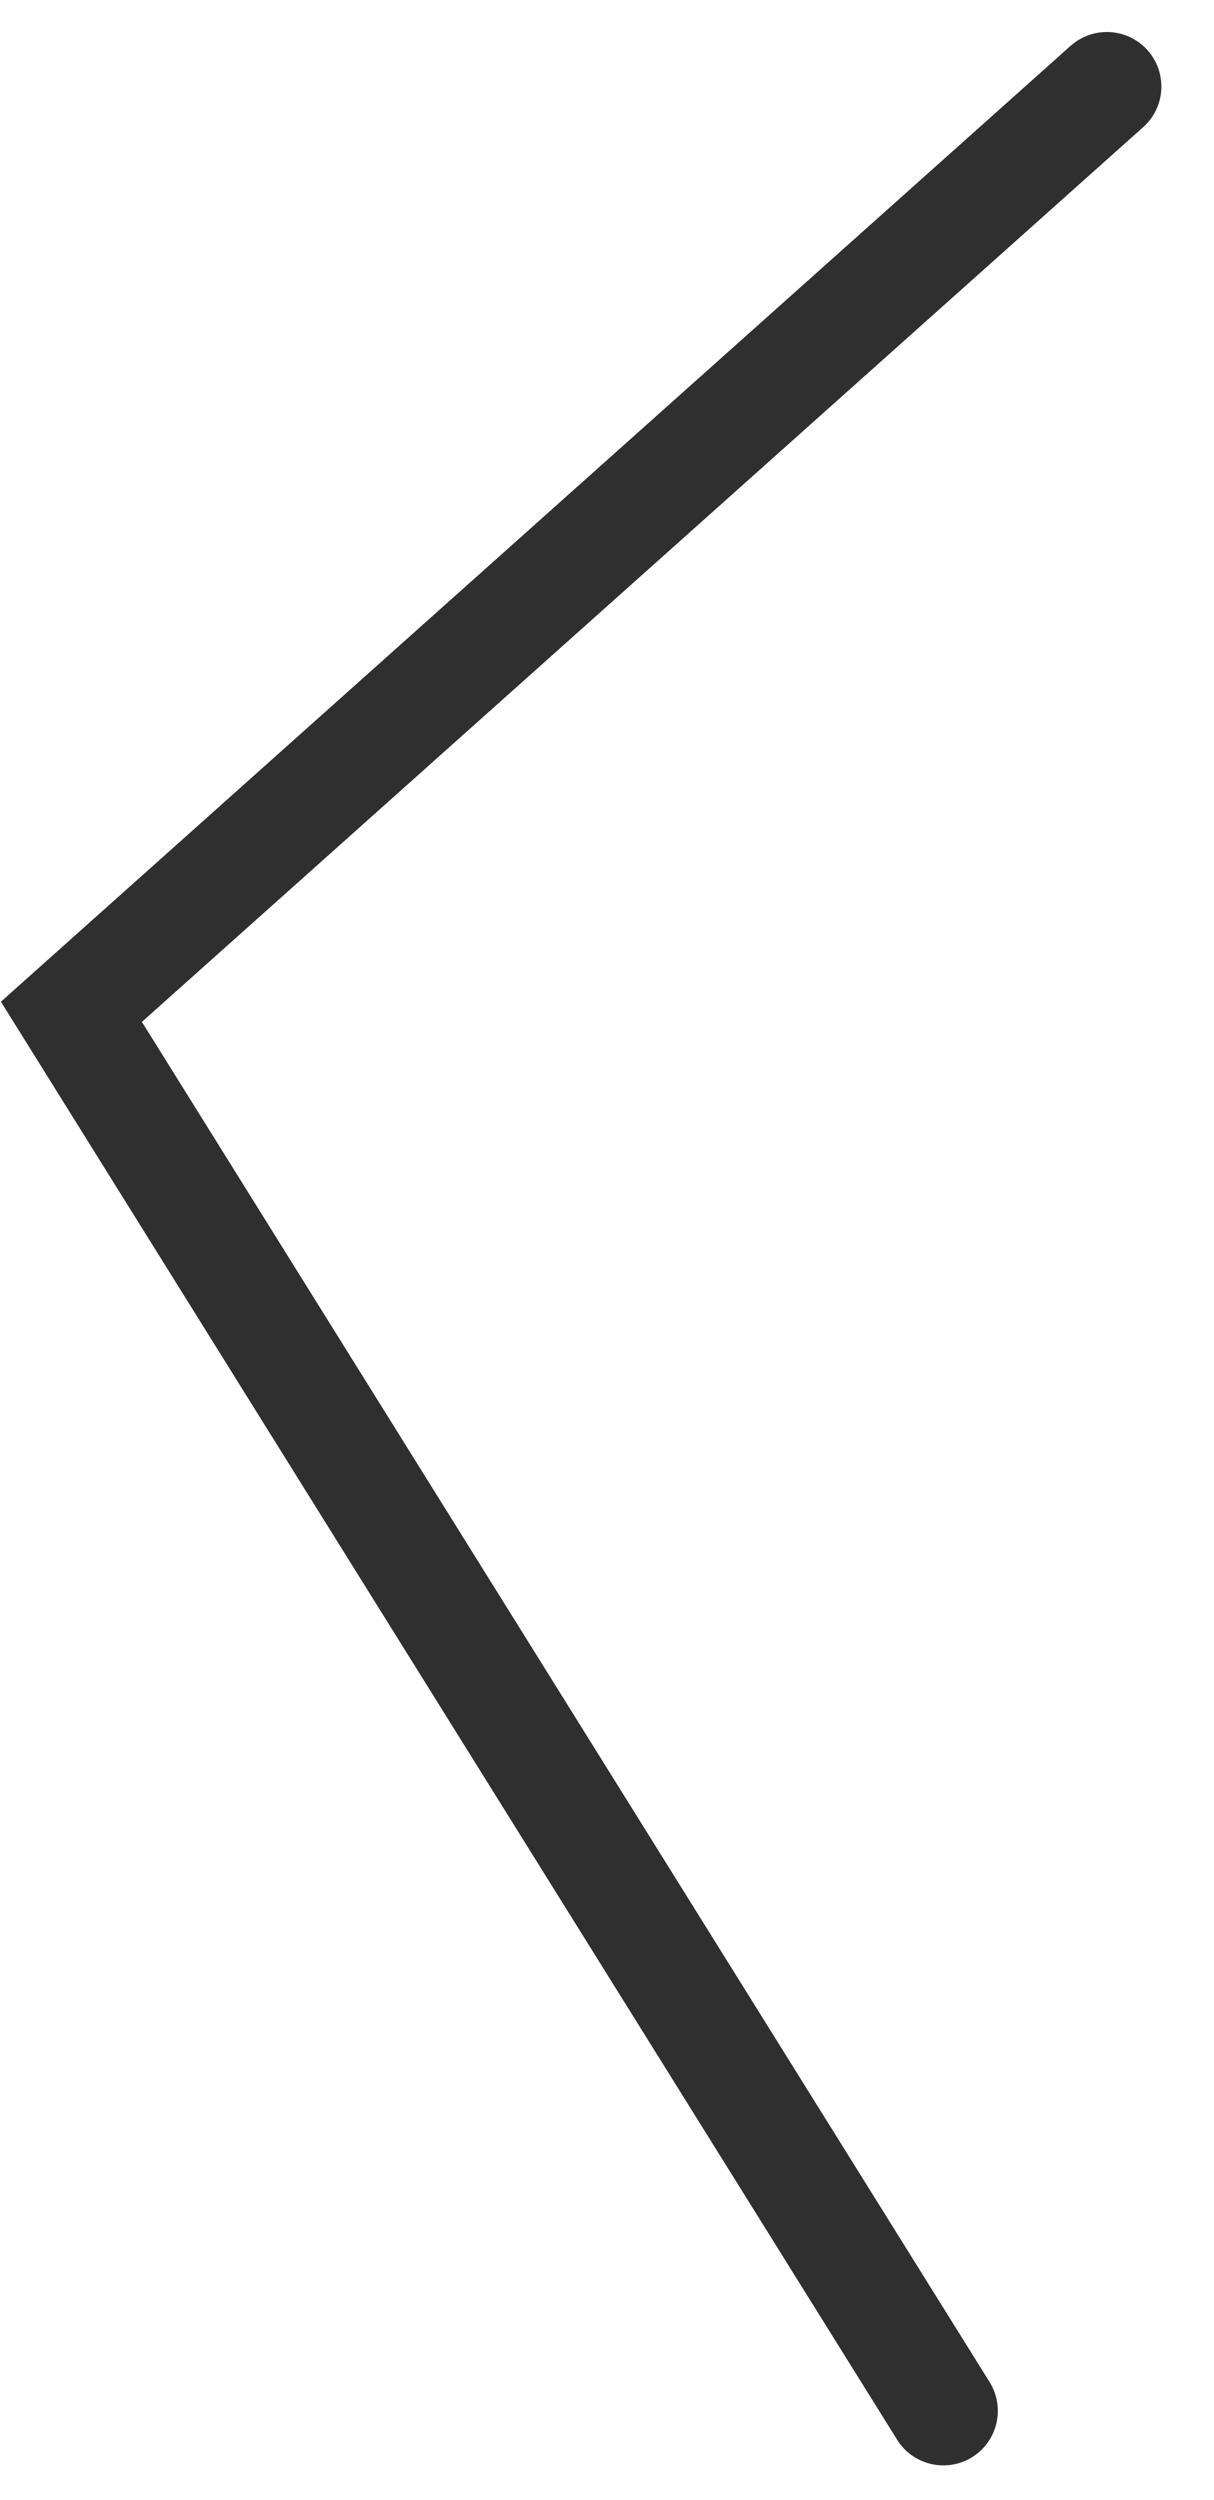
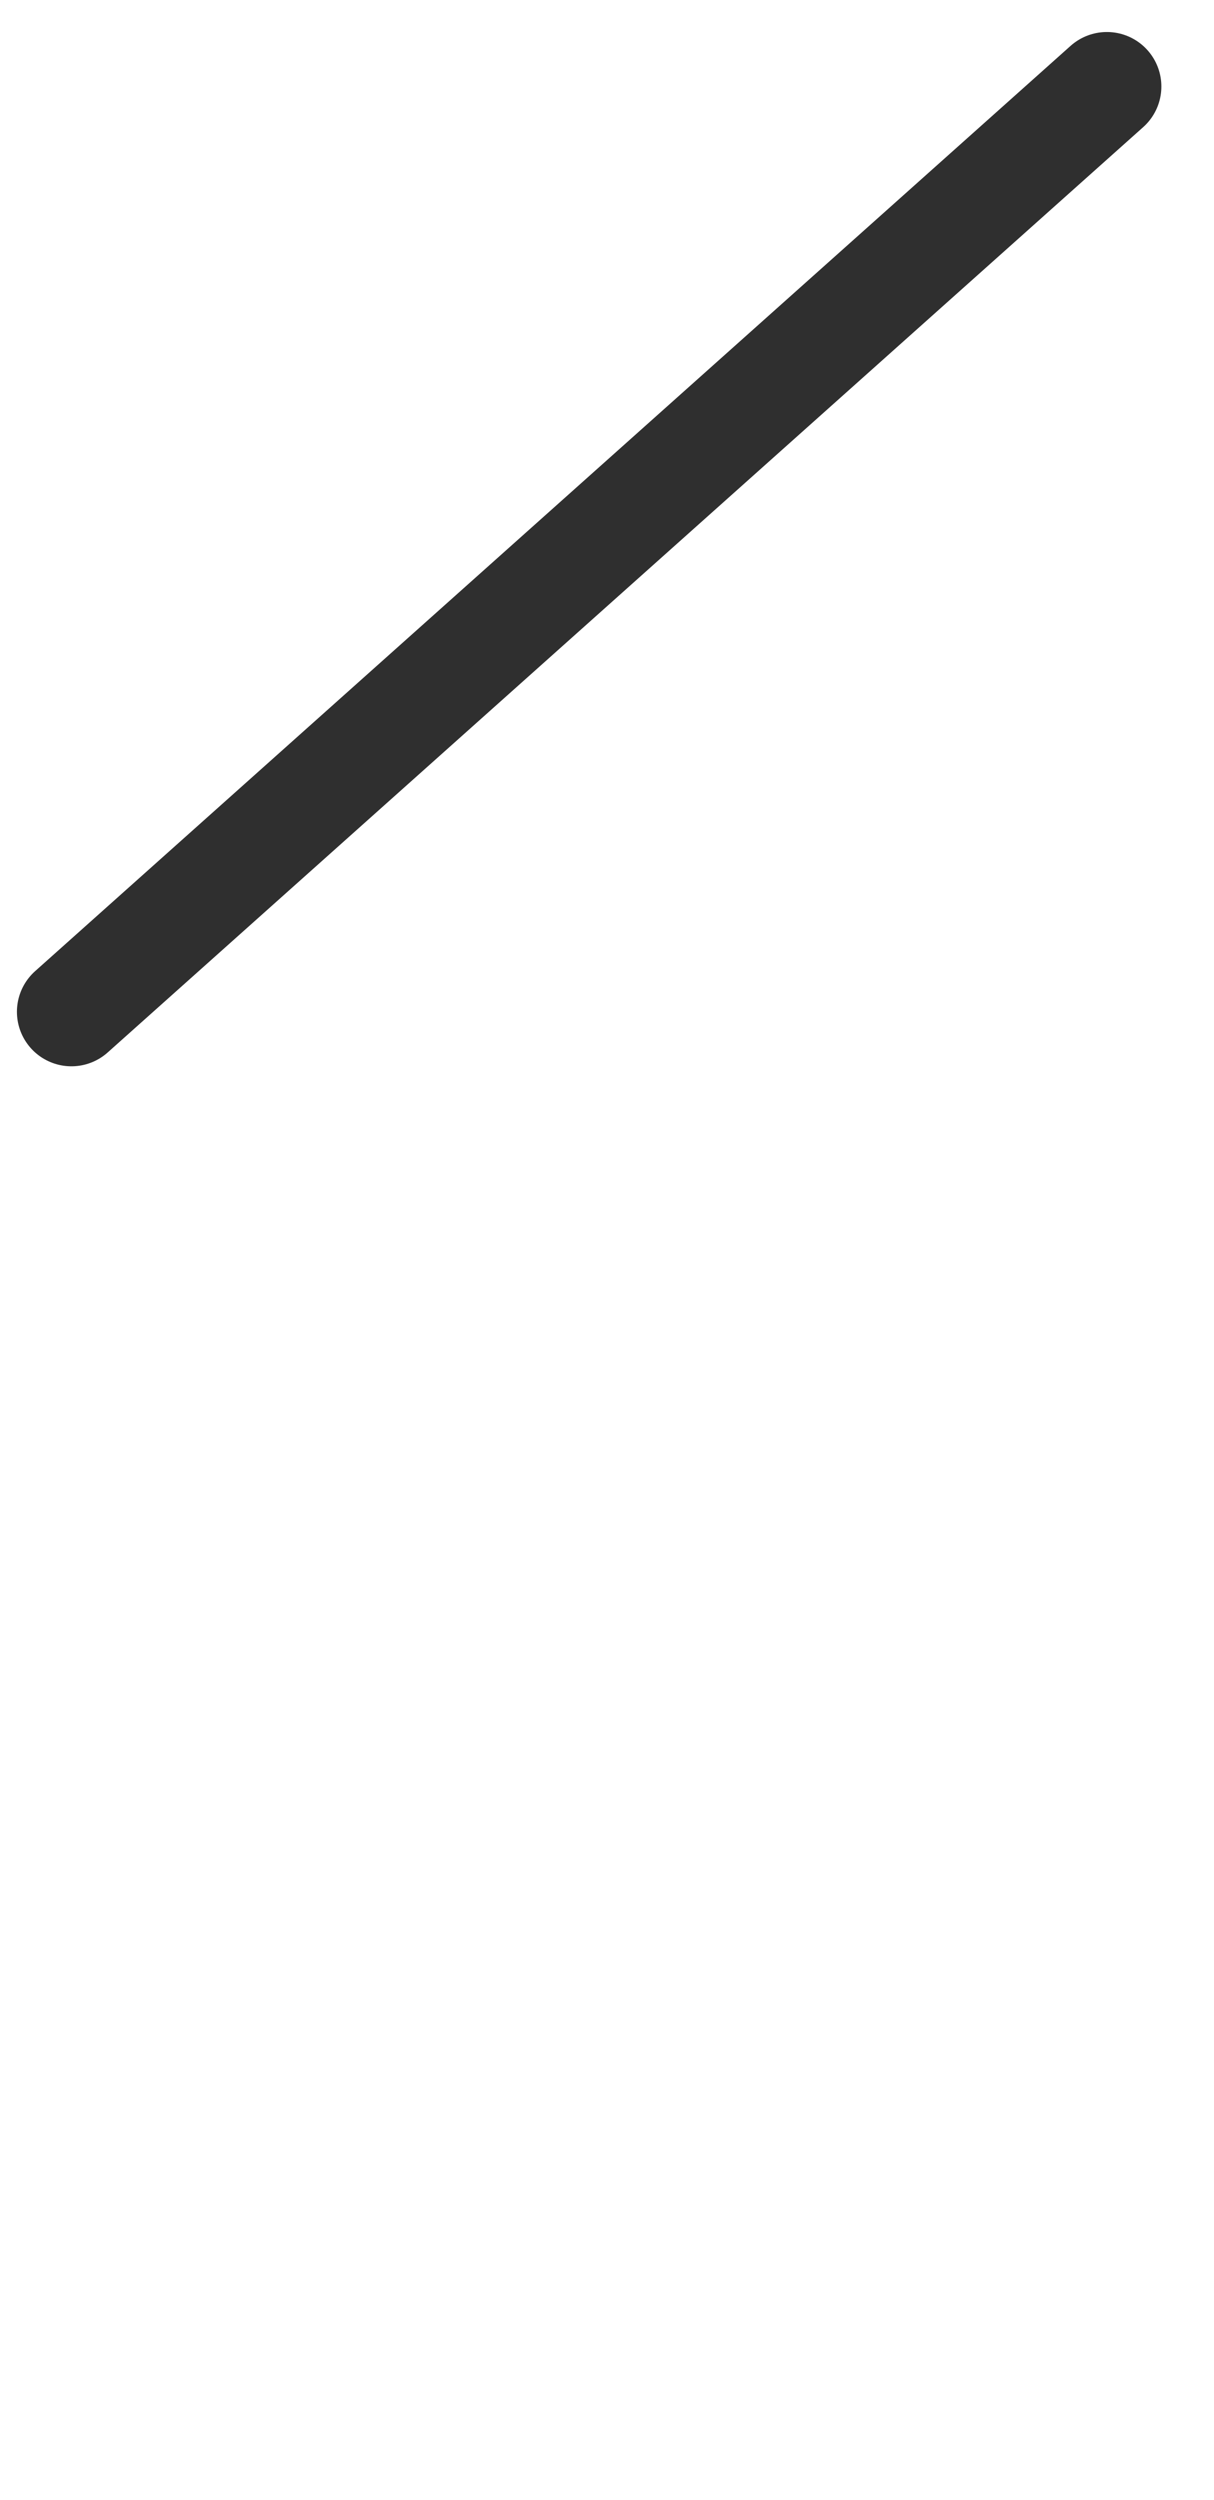
<svg xmlns="http://www.w3.org/2000/svg" width="17" height="35" viewBox="0 0 17 35" fill="none">
-   <path d="M15.5 1.211L1 14.165L13.21 33.752" stroke="#2F2F2F" stroke-width="1.526" stroke-linecap="round" />
+   <path d="M15.5 1.211L1 14.165" stroke="#2F2F2F" stroke-width="1.526" stroke-linecap="round" />
</svg>